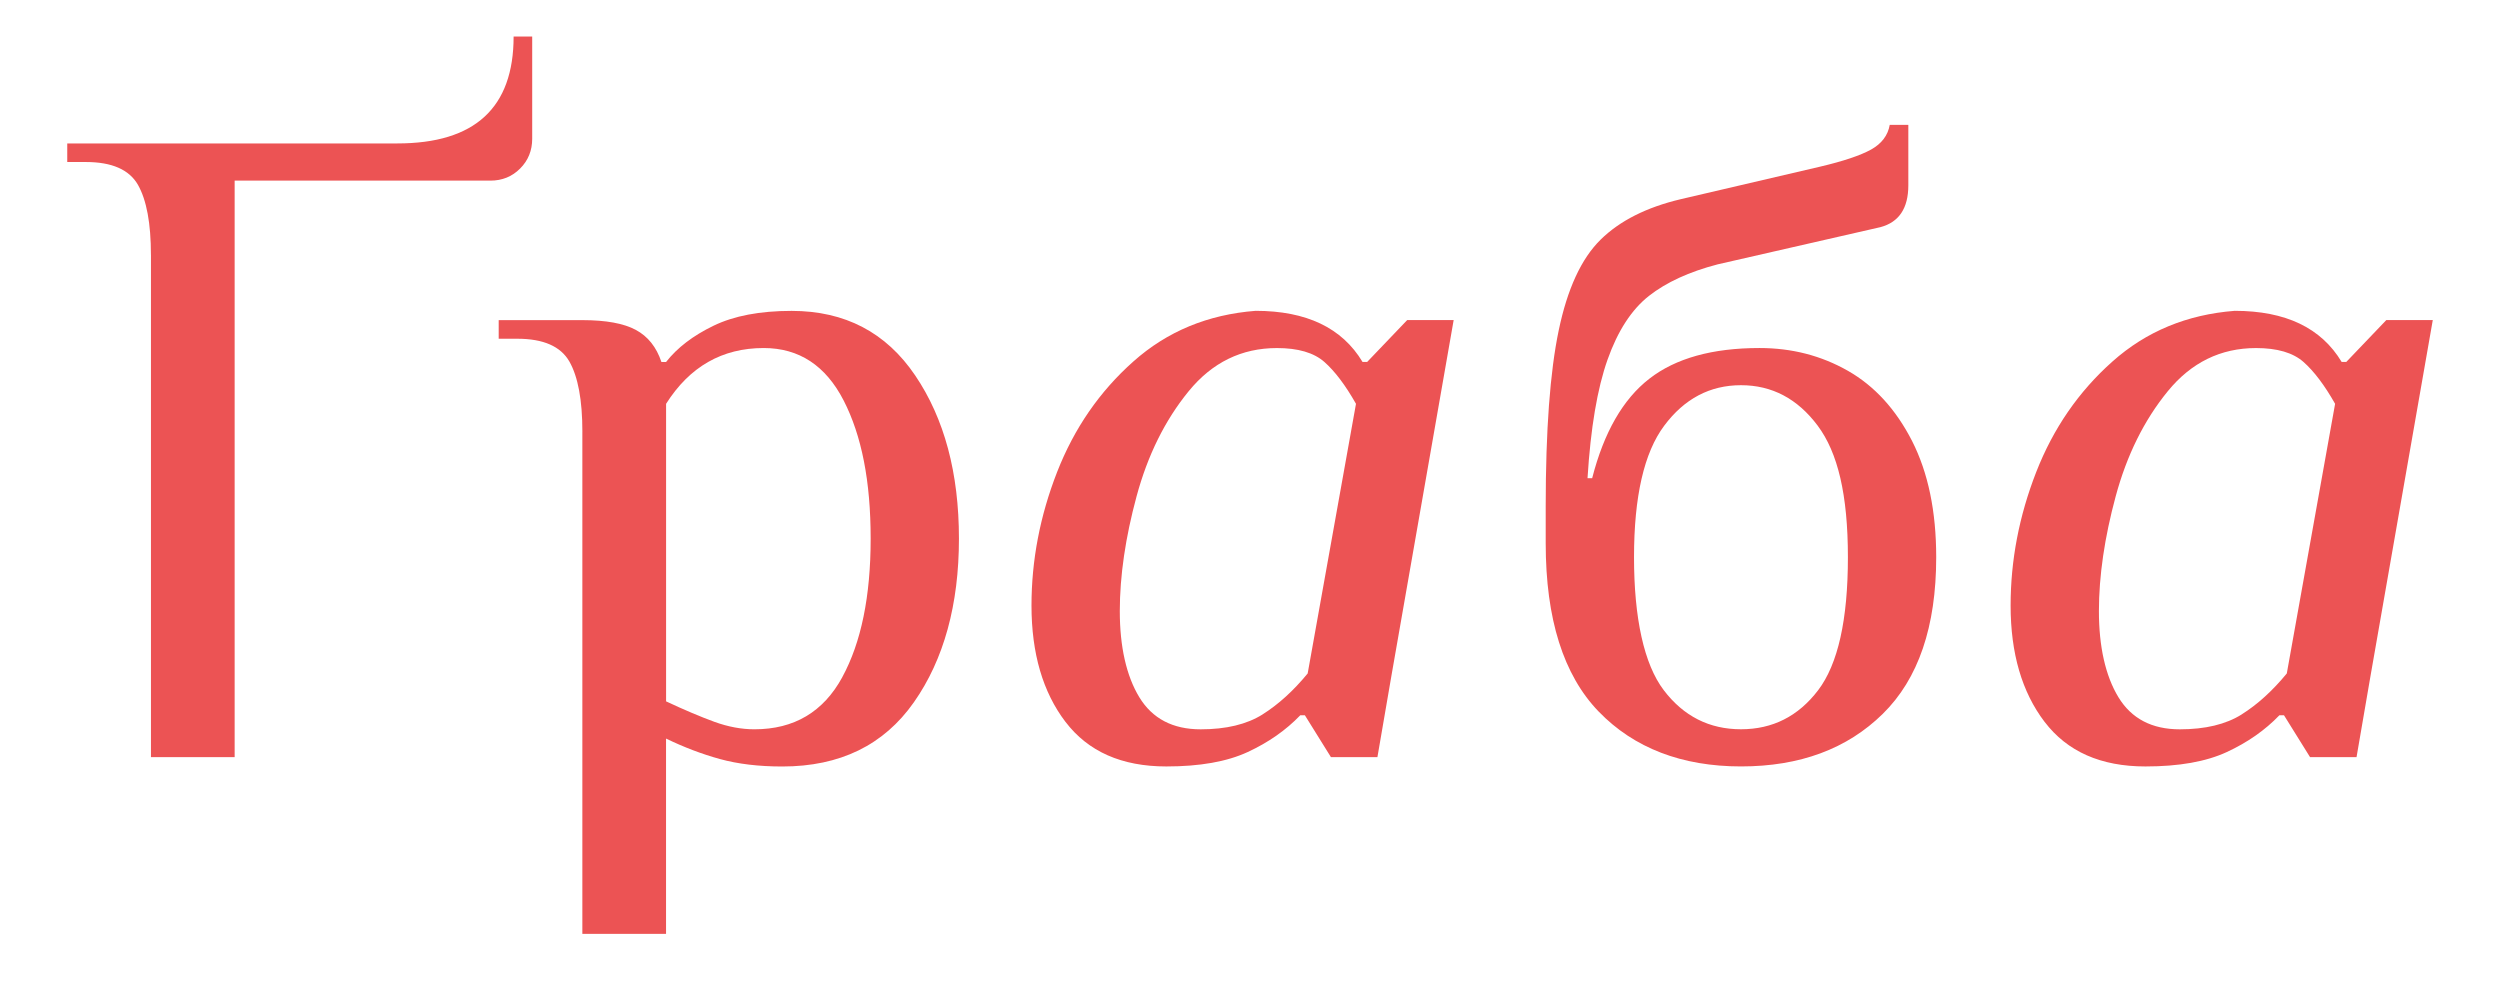
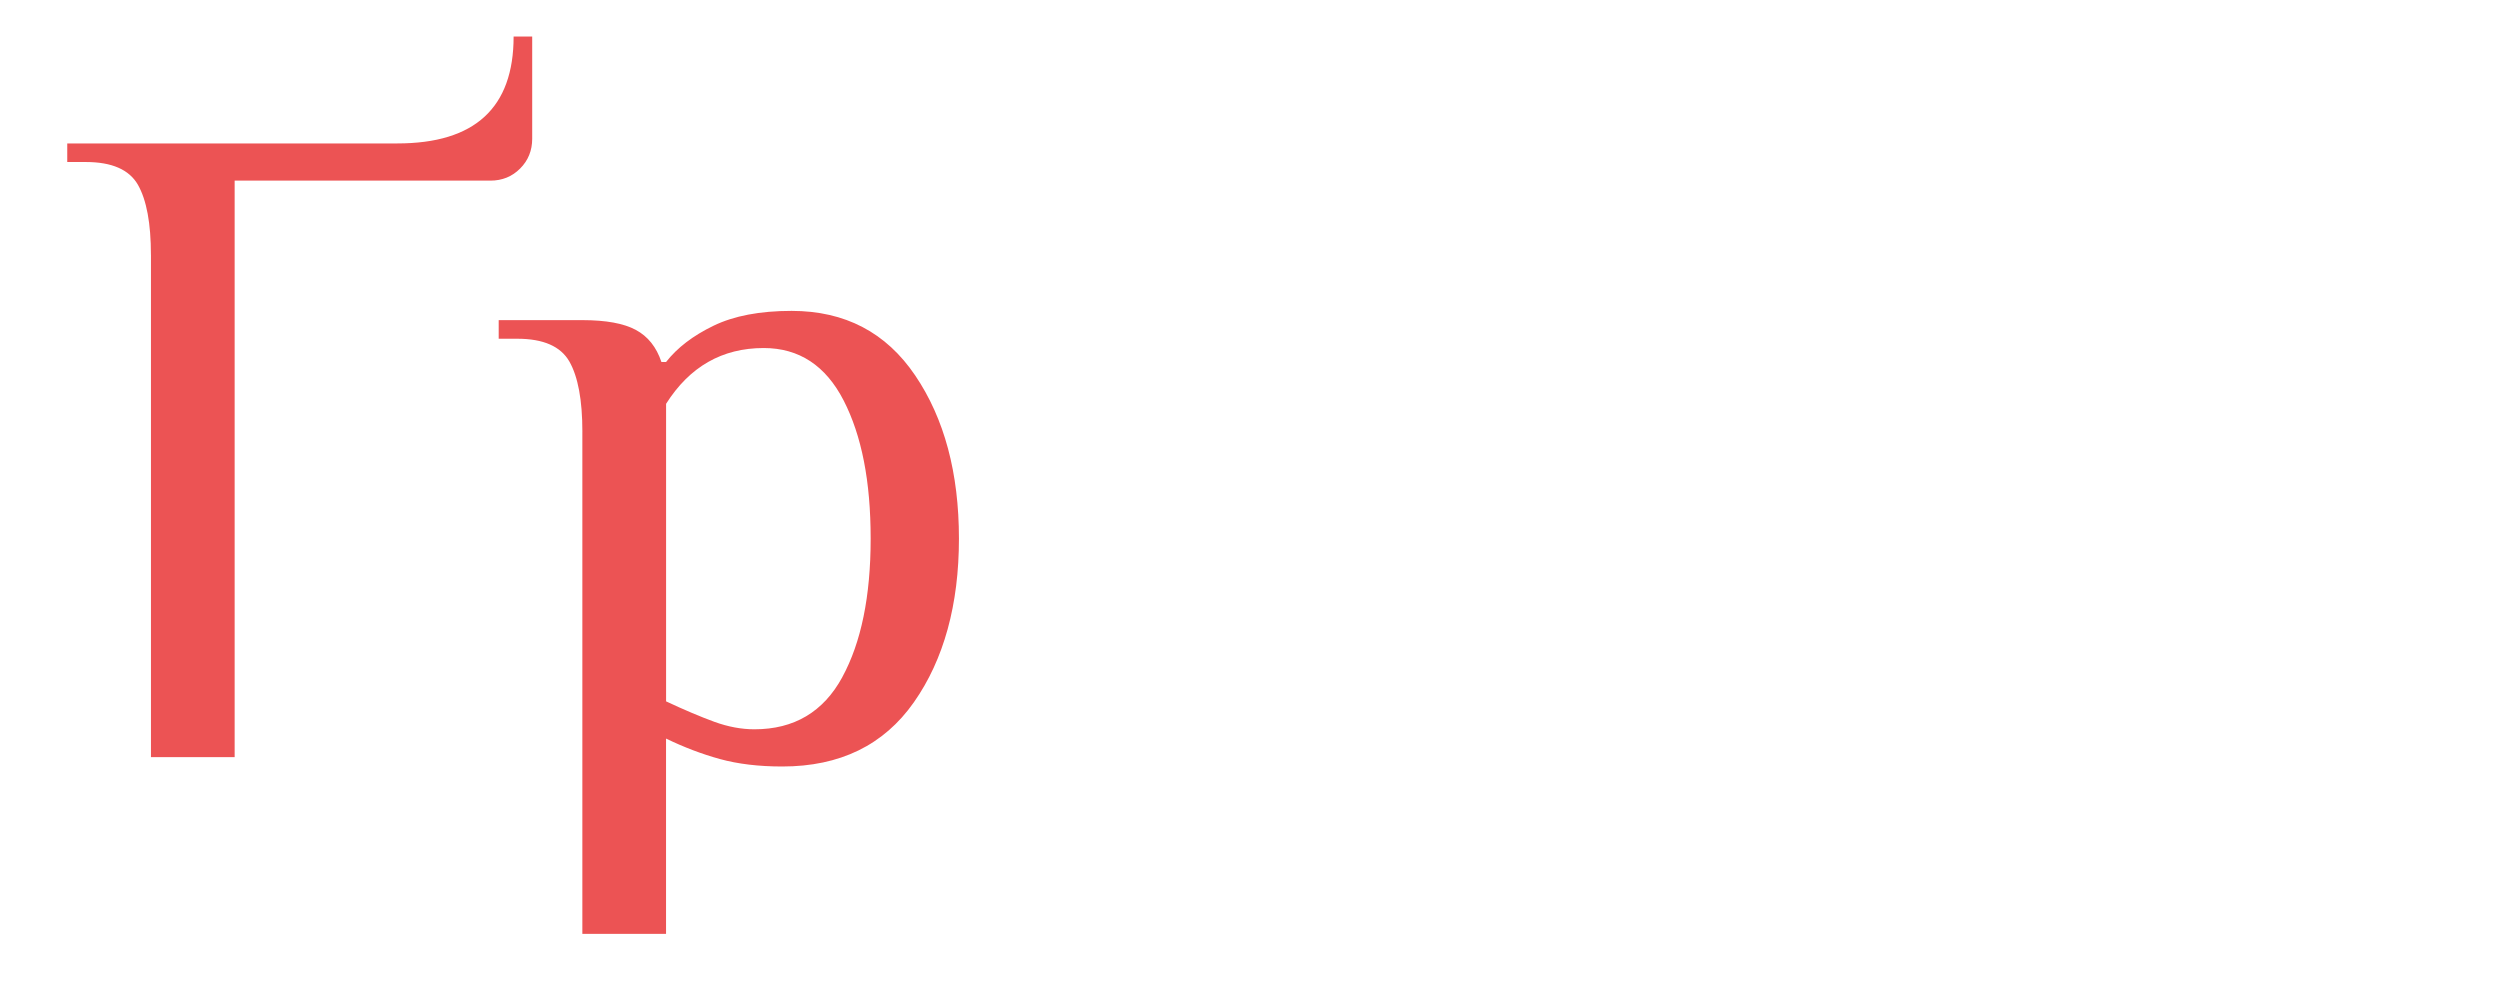
<svg xmlns="http://www.w3.org/2000/svg" id="_Шар_1" data-name="Шар 1" viewBox="0 0 990 390">
  <defs>
    <style>
      .cls-1 {
        fill: #ec5354;
      }
    </style>
  </defs>
  <path class="cls-1" d="M59.77,100.99c0-12.53-1.72-21.79-5.15-27.81-3.45-6.01-10.31-9.02-20.62-9.02h-7.37v-7.36h130.73c30.69,0,46.03-14.11,46.03-42.34h7.36v40.5c0,4.66-1.6,8.6-4.78,11.78-3.19,3.21-7.13,4.79-11.79,4.79h-101.26v228.3h-33.14V100.99Z" />
  <path class="cls-1" d="M230.62,170.95c0-12.51-1.72-21.77-5.15-27.79-3.45-6.01-10.31-9.02-20.62-9.02h-7.37v-7.37h33.14c9.33,0,16.39,1.29,21.17,3.87,4.79,2.58,8.17,6.82,10.13,12.71h1.84c4.42-5.65,10.68-10.43,18.77-14.35,8.11-3.93,18.41-5.89,30.94-5.89,21.11,0,37.43,8.53,48.96,25.59,11.54,17.05,17.31,38.6,17.31,64.62s-5.95,47.87-17.86,64.8c-11.9,16.95-29.26,25.41-52.1,25.41-9.33,0-17.56-.99-24.68-2.95s-14.23-4.66-21.35-8.11v77.33h-33.14v-198.84ZM333.54,268.16c7.49-13.74,11.24-32.03,11.24-54.85s-3.57-40.81-10.68-54.69c-7.12-13.86-17.68-20.8-31.67-20.8-16.44,0-29.34,7.36-38.66,22.09v117.83c7.36,3.45,13.74,6.14,19.15,8.11,5.39,1.96,10.68,2.95,15.84,2.95,15.7,0,27.3-6.88,34.79-20.63Z" />
-   <path class="cls-1" d="M421.91,285.84c-8.96-11.78-13.44-27.12-13.44-46.03,0-17.92,3.37-35.52,10.13-52.85,6.76-17.31,16.81-31.9,30.21-43.81,13.36-11.91,29.5-18.59,48.41-20.06,20.12,0,34.25,6.74,42.34,20.24h1.84l15.84-16.57h18.41l-24.68,141.04-5.51,32.03h-18.41l-10.31-16.57h-1.84c-5.65,5.89-12.59,10.74-20.81,14.55-8.23,3.81-18.95,5.71-32.21,5.71-17.68,0-31-5.89-39.96-17.68ZM499.98,282.9c6.25-3.93,12.2-9.33,17.86-16.21l19.13-106.78c-4.17-7.36-8.35-12.89-12.51-16.57-4.18-3.69-10.44-5.51-18.79-5.51-13.98,0-25.65,5.69-34.97,17.11-9.33,11.42-16.21,25.29-20.62,41.61-4.42,16.33-6.64,31.49-6.64,45.49s2.58,25.59,7.73,34.06c5.15,8.47,13.26,12.71,24.3,12.71,10.07,0,18.23-1.96,24.5-5.89Z" />
-   <path class="cls-1" d="M633.08,281.79c-13.98-14.49-20.98-36.69-20.98-66.64v-14.74c0-29.94,1.71-53.14,5.15-69.58,3.43-16.45,8.96-28.42,16.57-35.91,7.6-7.48,18.16-12.81,31.66-16.02l55.23-12.89c9.33-2.2,16.08-4.48,20.26-6.8,4.18-2.34,6.64-5.59,7.37-9.77h7.36v23.94c0,9.08-3.69,14.61-11.04,16.57l-64.44,14.73c-11.3,2.94-20.38,7.12-27.25,12.51-6.86,5.41-12.33,13.81-16.38,25.23-4.05,11.42-6.7,27.06-7.93,46.94h1.84c4.66-18.16,12.21-31.3,22.65-39.39,10.43-8.11,24.98-12.15,43.63-12.15,12.77,0,24.42,3,34.99,9.02,10.55,6.01,19.01,15.28,25.41,27.79,6.37,12.53,9.56,27.87,9.56,46.03,0,27.49-7.06,48.19-21.17,62.04-14.11,13.87-32.83,20.81-56.14,20.81s-42.36-7.24-56.35-21.73ZM719.98,273.33c7.85-10.32,11.79-27.87,11.79-52.67s-4-41.43-11.97-52.1c-7.99-10.68-18.1-16.02-30.37-16.02s-22.41,5.33-30.39,16.02c-7.99,10.67-11.97,28.05-11.97,52.1s3.93,42.34,11.79,52.67c7.85,10.31,18.04,15.46,30.57,15.46s22.7-5.15,30.55-15.46Z" />
-   <path class="cls-1" d="M809.64,285.84c-8.96-11.78-13.44-27.12-13.44-46.03,0-17.92,3.37-35.52,10.13-52.85,6.76-17.31,16.81-31.9,30.21-43.81,13.36-11.91,29.5-18.59,48.41-20.06,20.12,0,34.25,6.74,42.34,20.24h1.84l15.84-16.57h18.41l-24.68,141.04-5.51,32.03h-18.41l-10.31-16.57h-1.84c-5.65,5.89-12.59,10.74-20.81,14.55-8.23,3.81-18.95,5.71-32.21,5.71-17.68,0-31-5.89-39.96-17.68ZM887.71,282.9c6.25-3.93,12.2-9.33,17.86-16.21l19.13-106.78c-4.17-7.36-8.35-12.89-12.51-16.57-4.18-3.69-10.44-5.51-18.79-5.51-13.98,0-25.65,5.69-34.97,17.11-9.33,11.42-16.21,25.29-20.62,41.61-4.42,16.33-6.64,31.49-6.64,45.49s2.58,25.59,7.73,34.06c5.15,8.47,13.26,12.71,24.3,12.71,10.07,0,18.23-1.96,24.5-5.89Z" />
</svg>